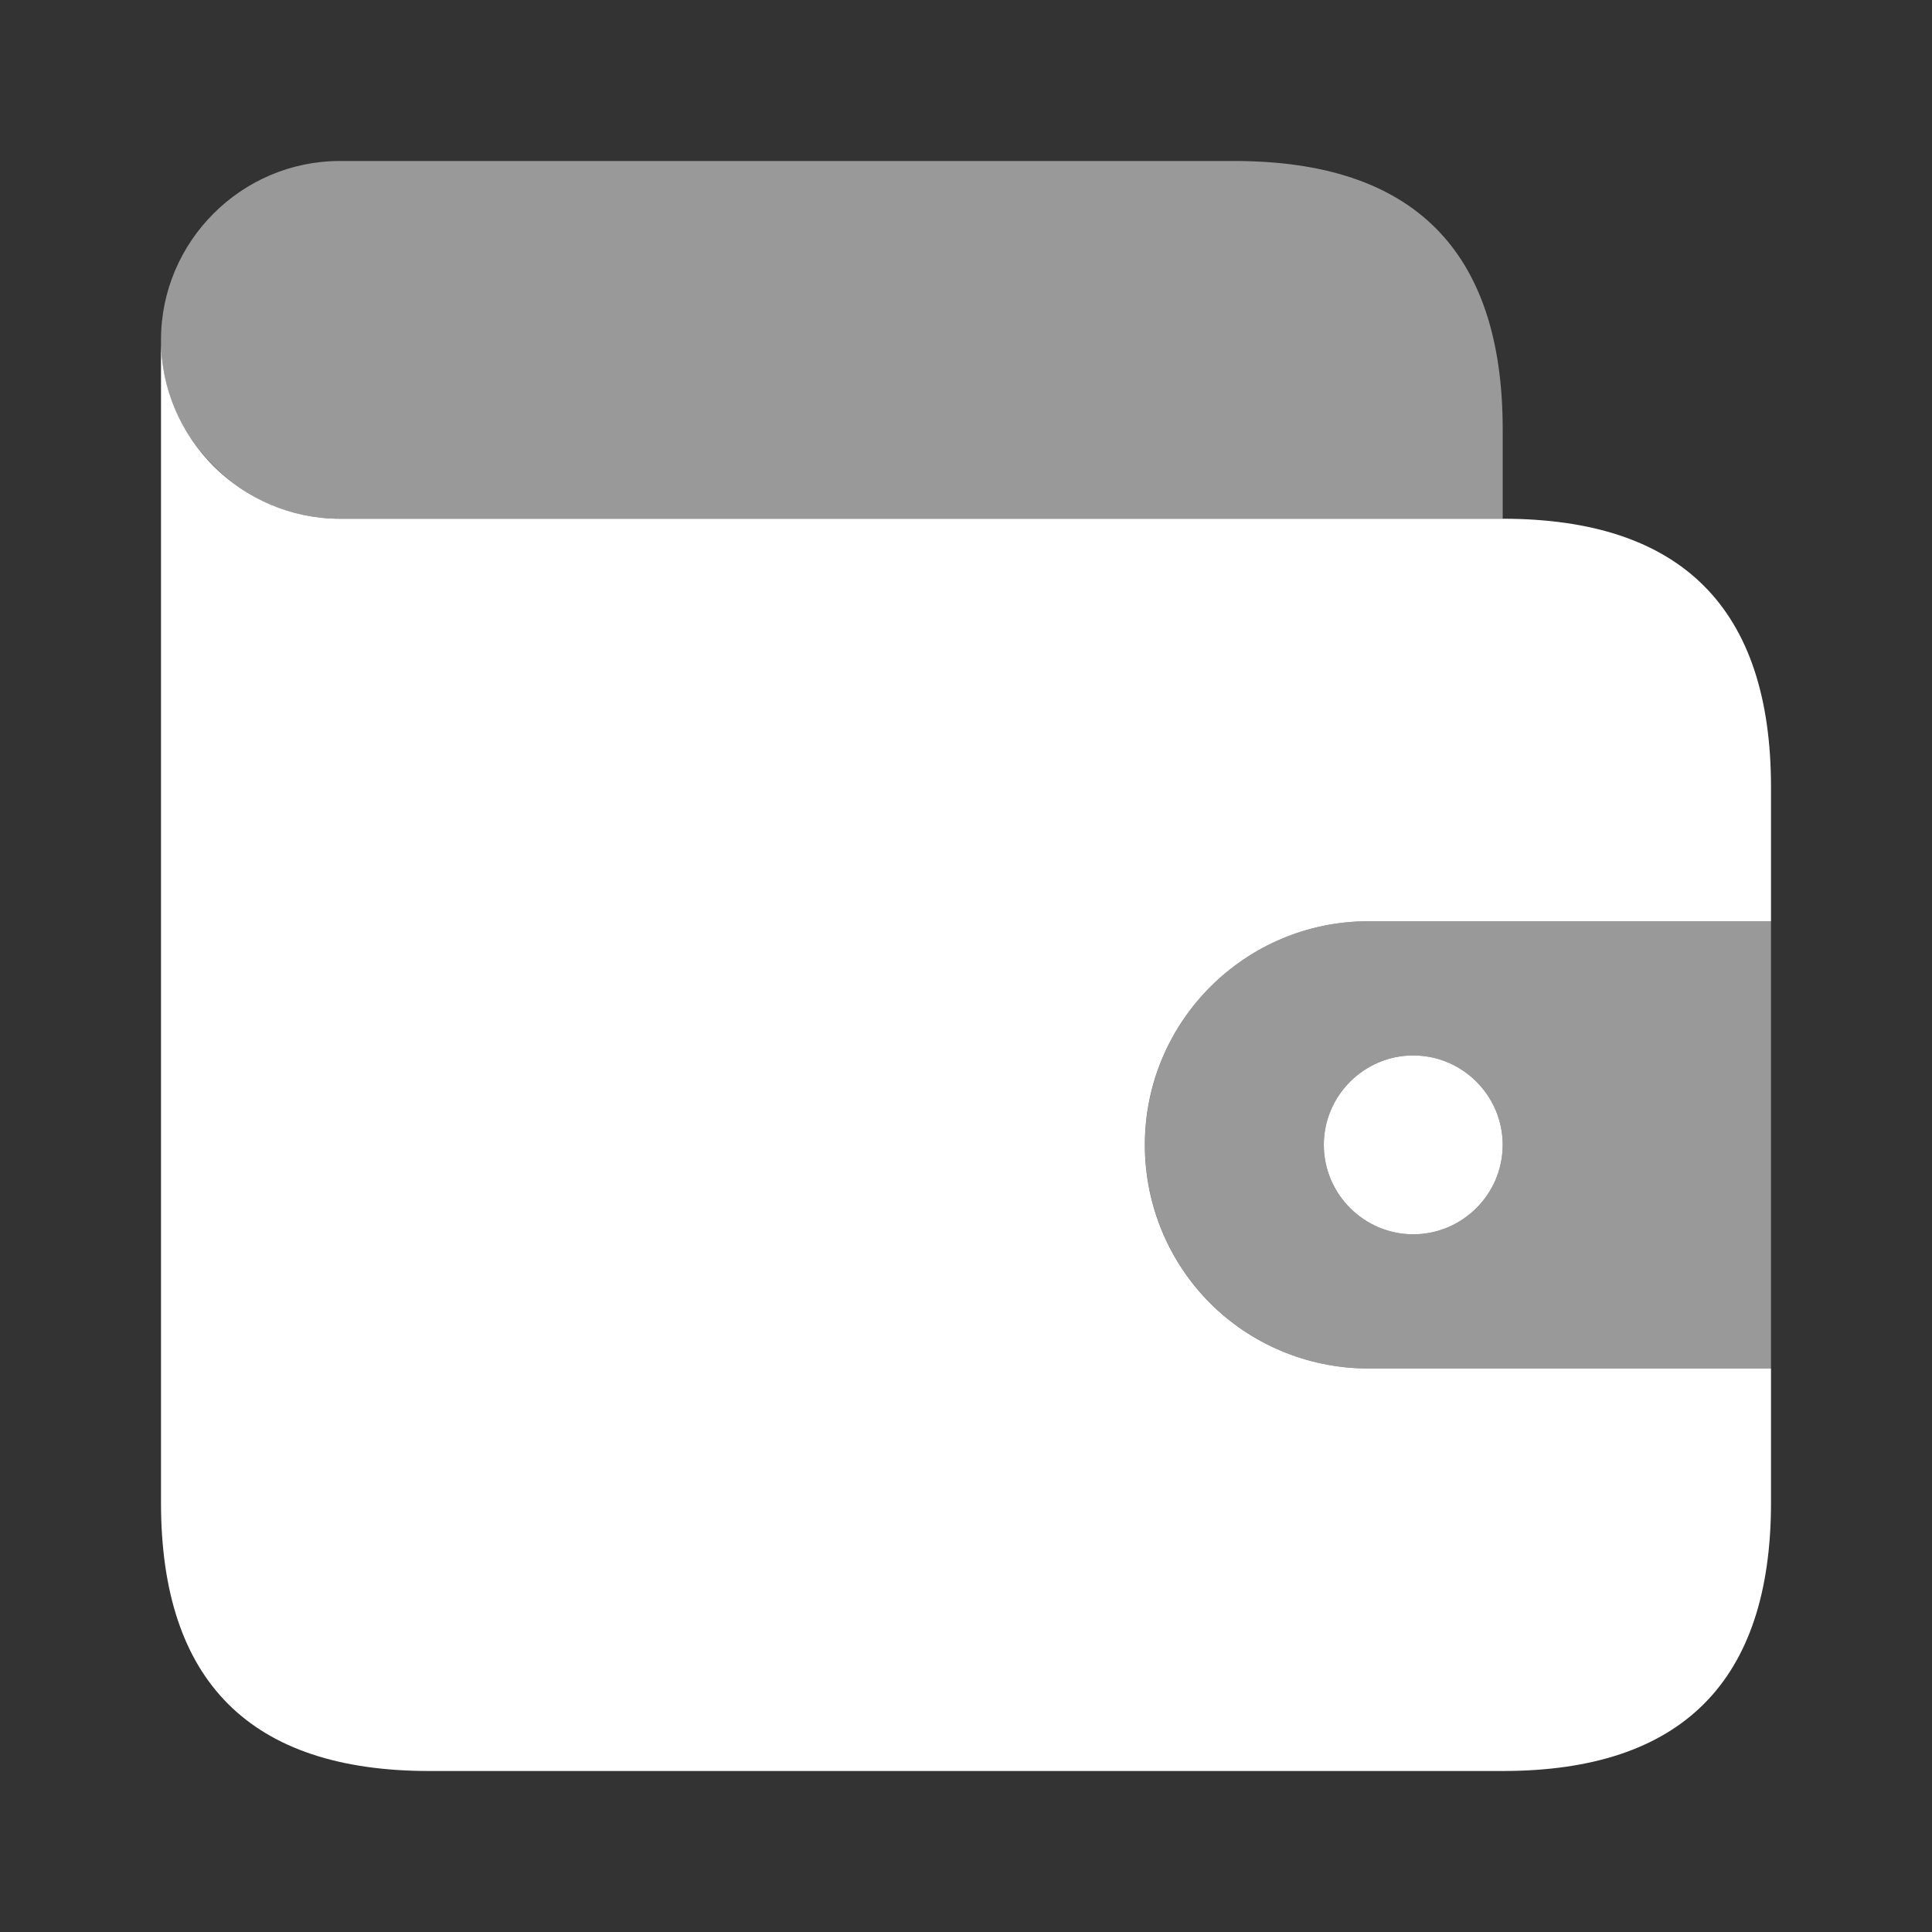
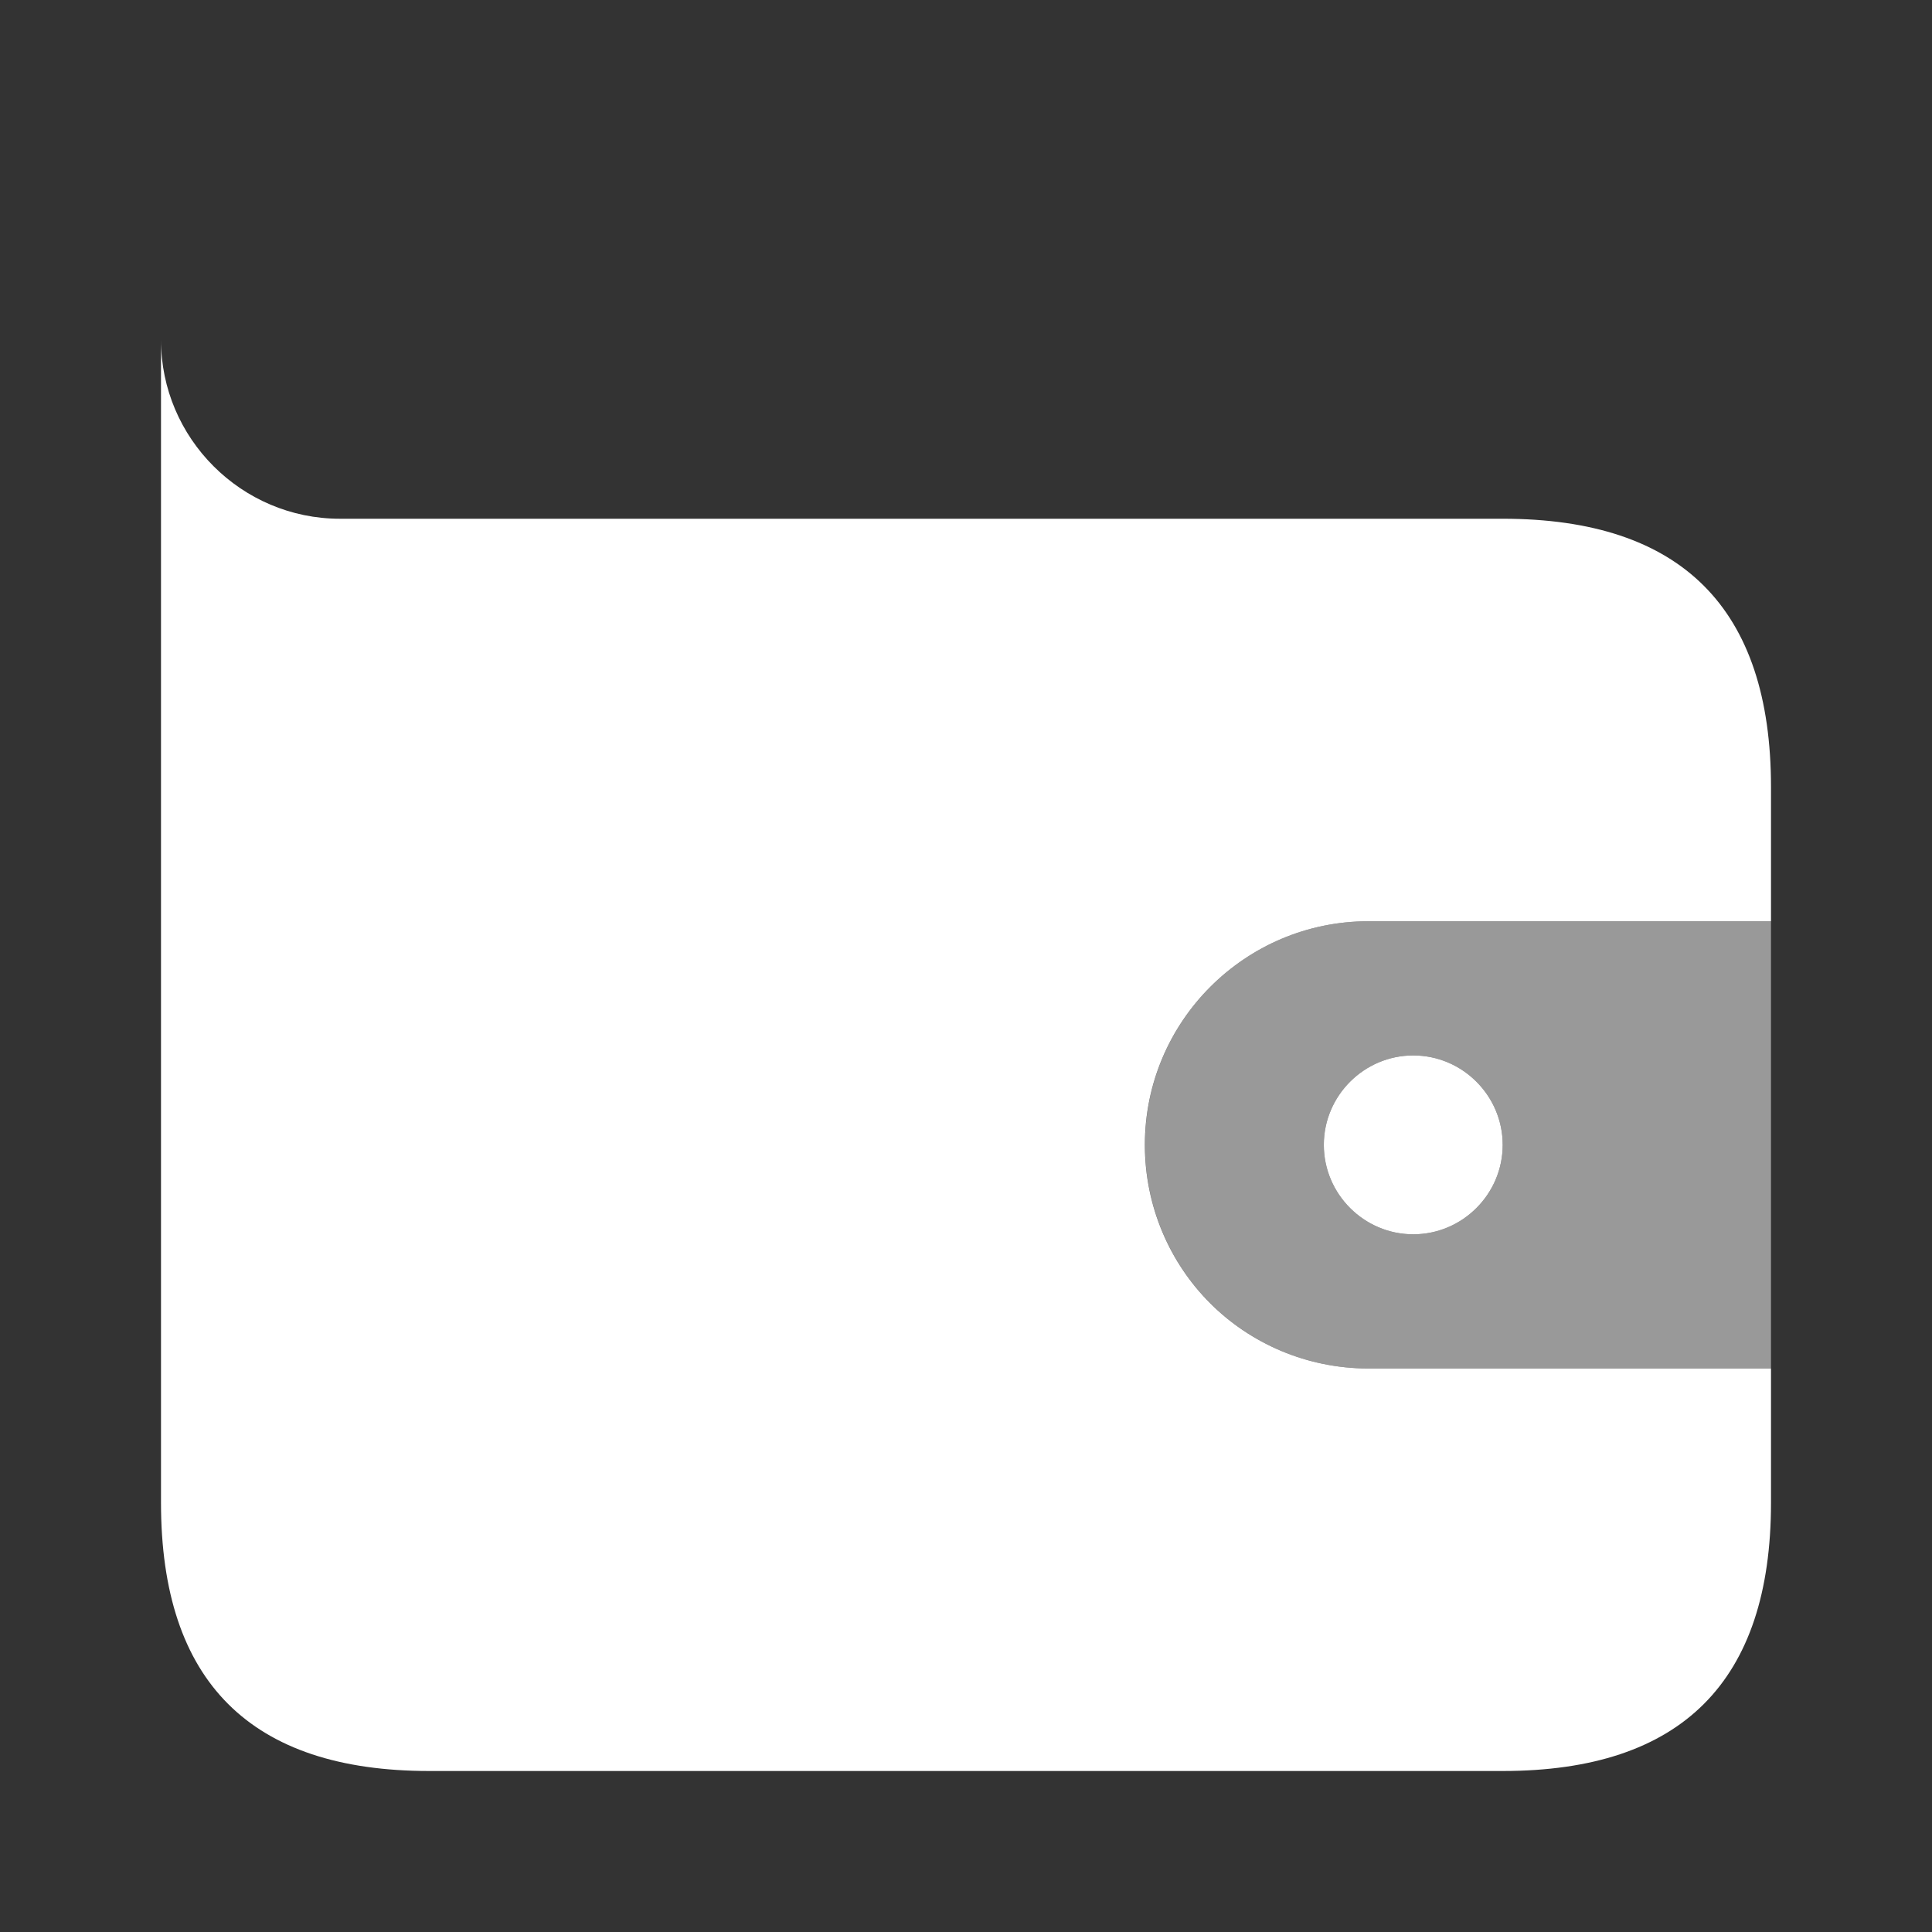
<svg xmlns="http://www.w3.org/2000/svg" width="24" height="24" viewBox="0 0 24 24" fill="none">
  <rect x="0" y="0" width="24" height="24" fill="#333333" stroke="none" />
  <path fill-rule="evenodd" clip-rule="evenodd" d="M4.222 6.444H18.667C20.889 6.444 22 7.556 22 9.778L22 11.444H17C15.467 11.444 14.222 12.689 14.222 14.222C14.222 14.989 14.533 15.689 15.033 16.189C15.533 16.689 16.233 17 17 17H22L22 18.667C22 20.889 20.889 22 18.667 22H5.333C3.111 22 2 20.889 2 18.667V4.222C2 5.444 3 6.444 4.222 6.444ZM16.445 14.222C16.445 14.833 16.945 15.333 17.556 15.333C18.167 15.333 18.667 14.833 18.667 14.222C18.667 13.611 18.167 13.111 17.556 13.111C16.945 13.111 16.445 13.611 16.445 14.222Z" fill="white" />
  <path d="M17 11.444C15.467 11.444 14.223 12.689 14.223 14.222C14.223 14.989 14.534 15.689 15.034 16.189C15.534 16.689 16.234 17 17 17H22V11.444H17ZM17.556 15.333C16.945 15.333 16.445 14.833 16.445 14.222C16.445 13.611 16.945 13.111 17.556 13.111C18.167 13.111 18.667 13.611 18.667 14.222C18.667 14.833 18.167 15.333 17.556 15.333Z" fill="white" fill-opacity="0.5" />
-   <path d="M2 4.222C2 4.833 2.244 5.389 2.656 5.789C3.056 6.2 3.611 6.444 4.222 6.444H18.667V5.333C18.667 3.111 17.556 2 15.333 2H4.222C3 2 2 3 2 4.222Z" fill="white" fill-opacity="0.5" />
</svg>